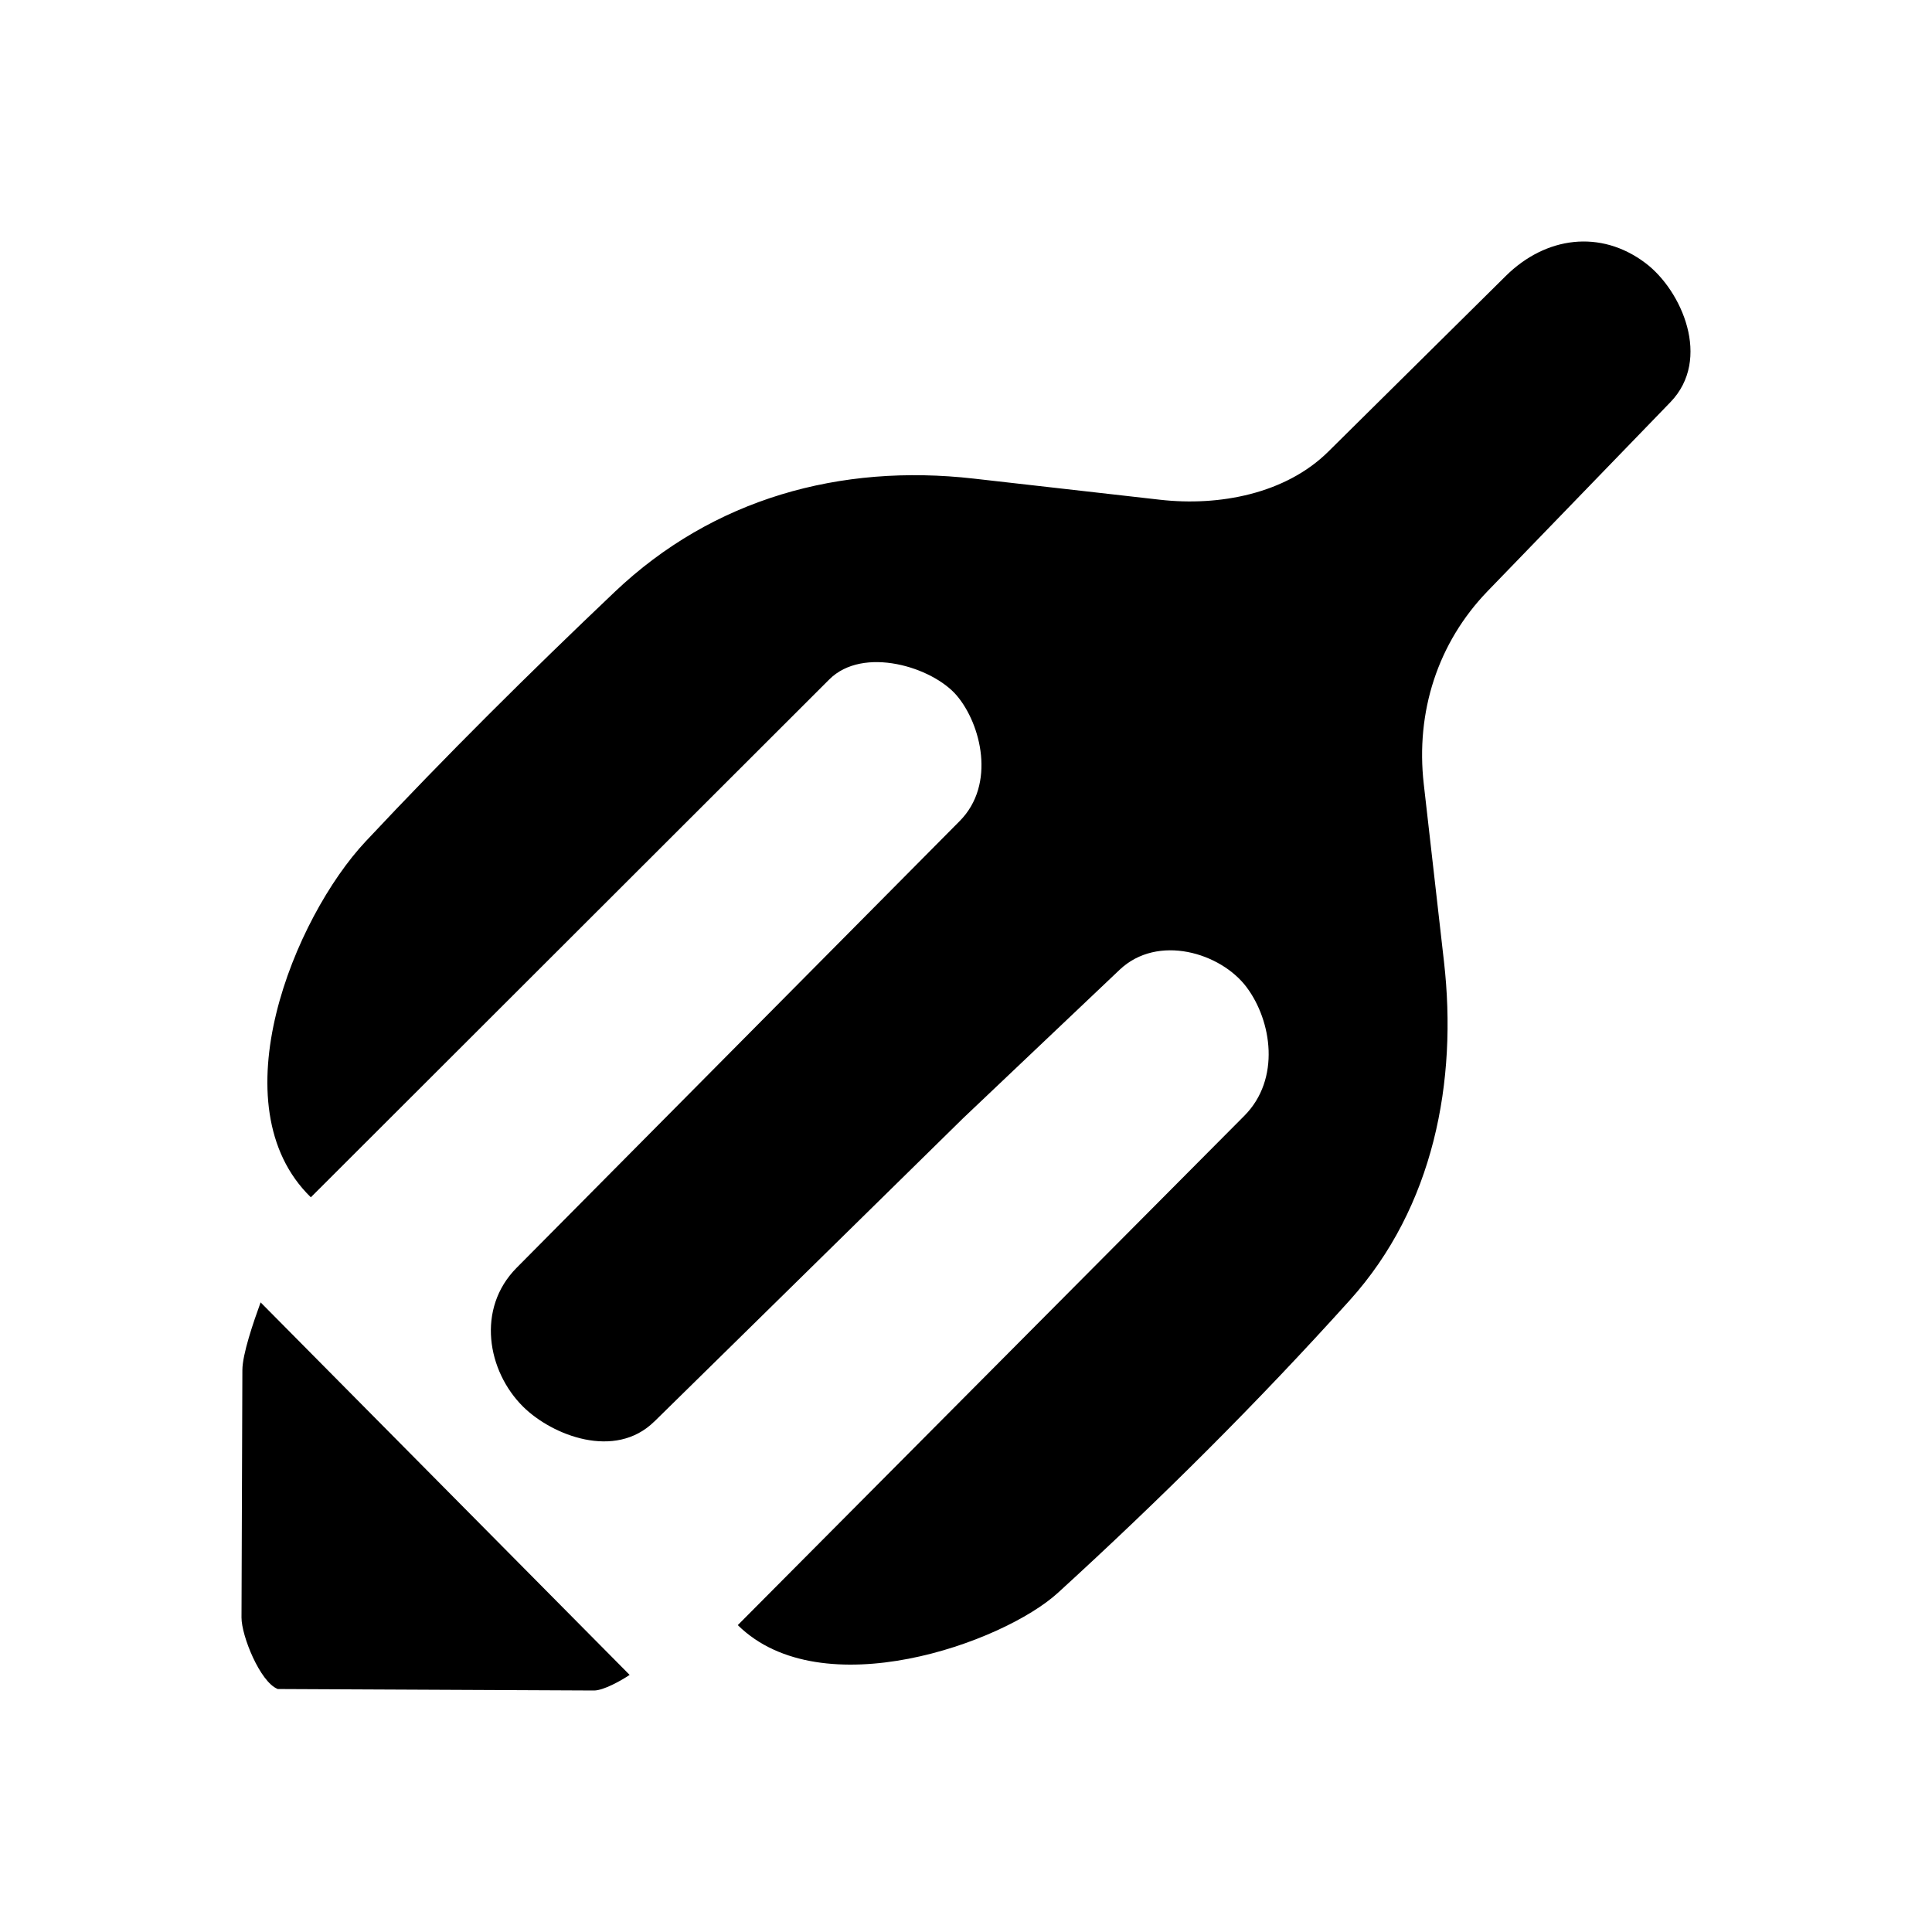
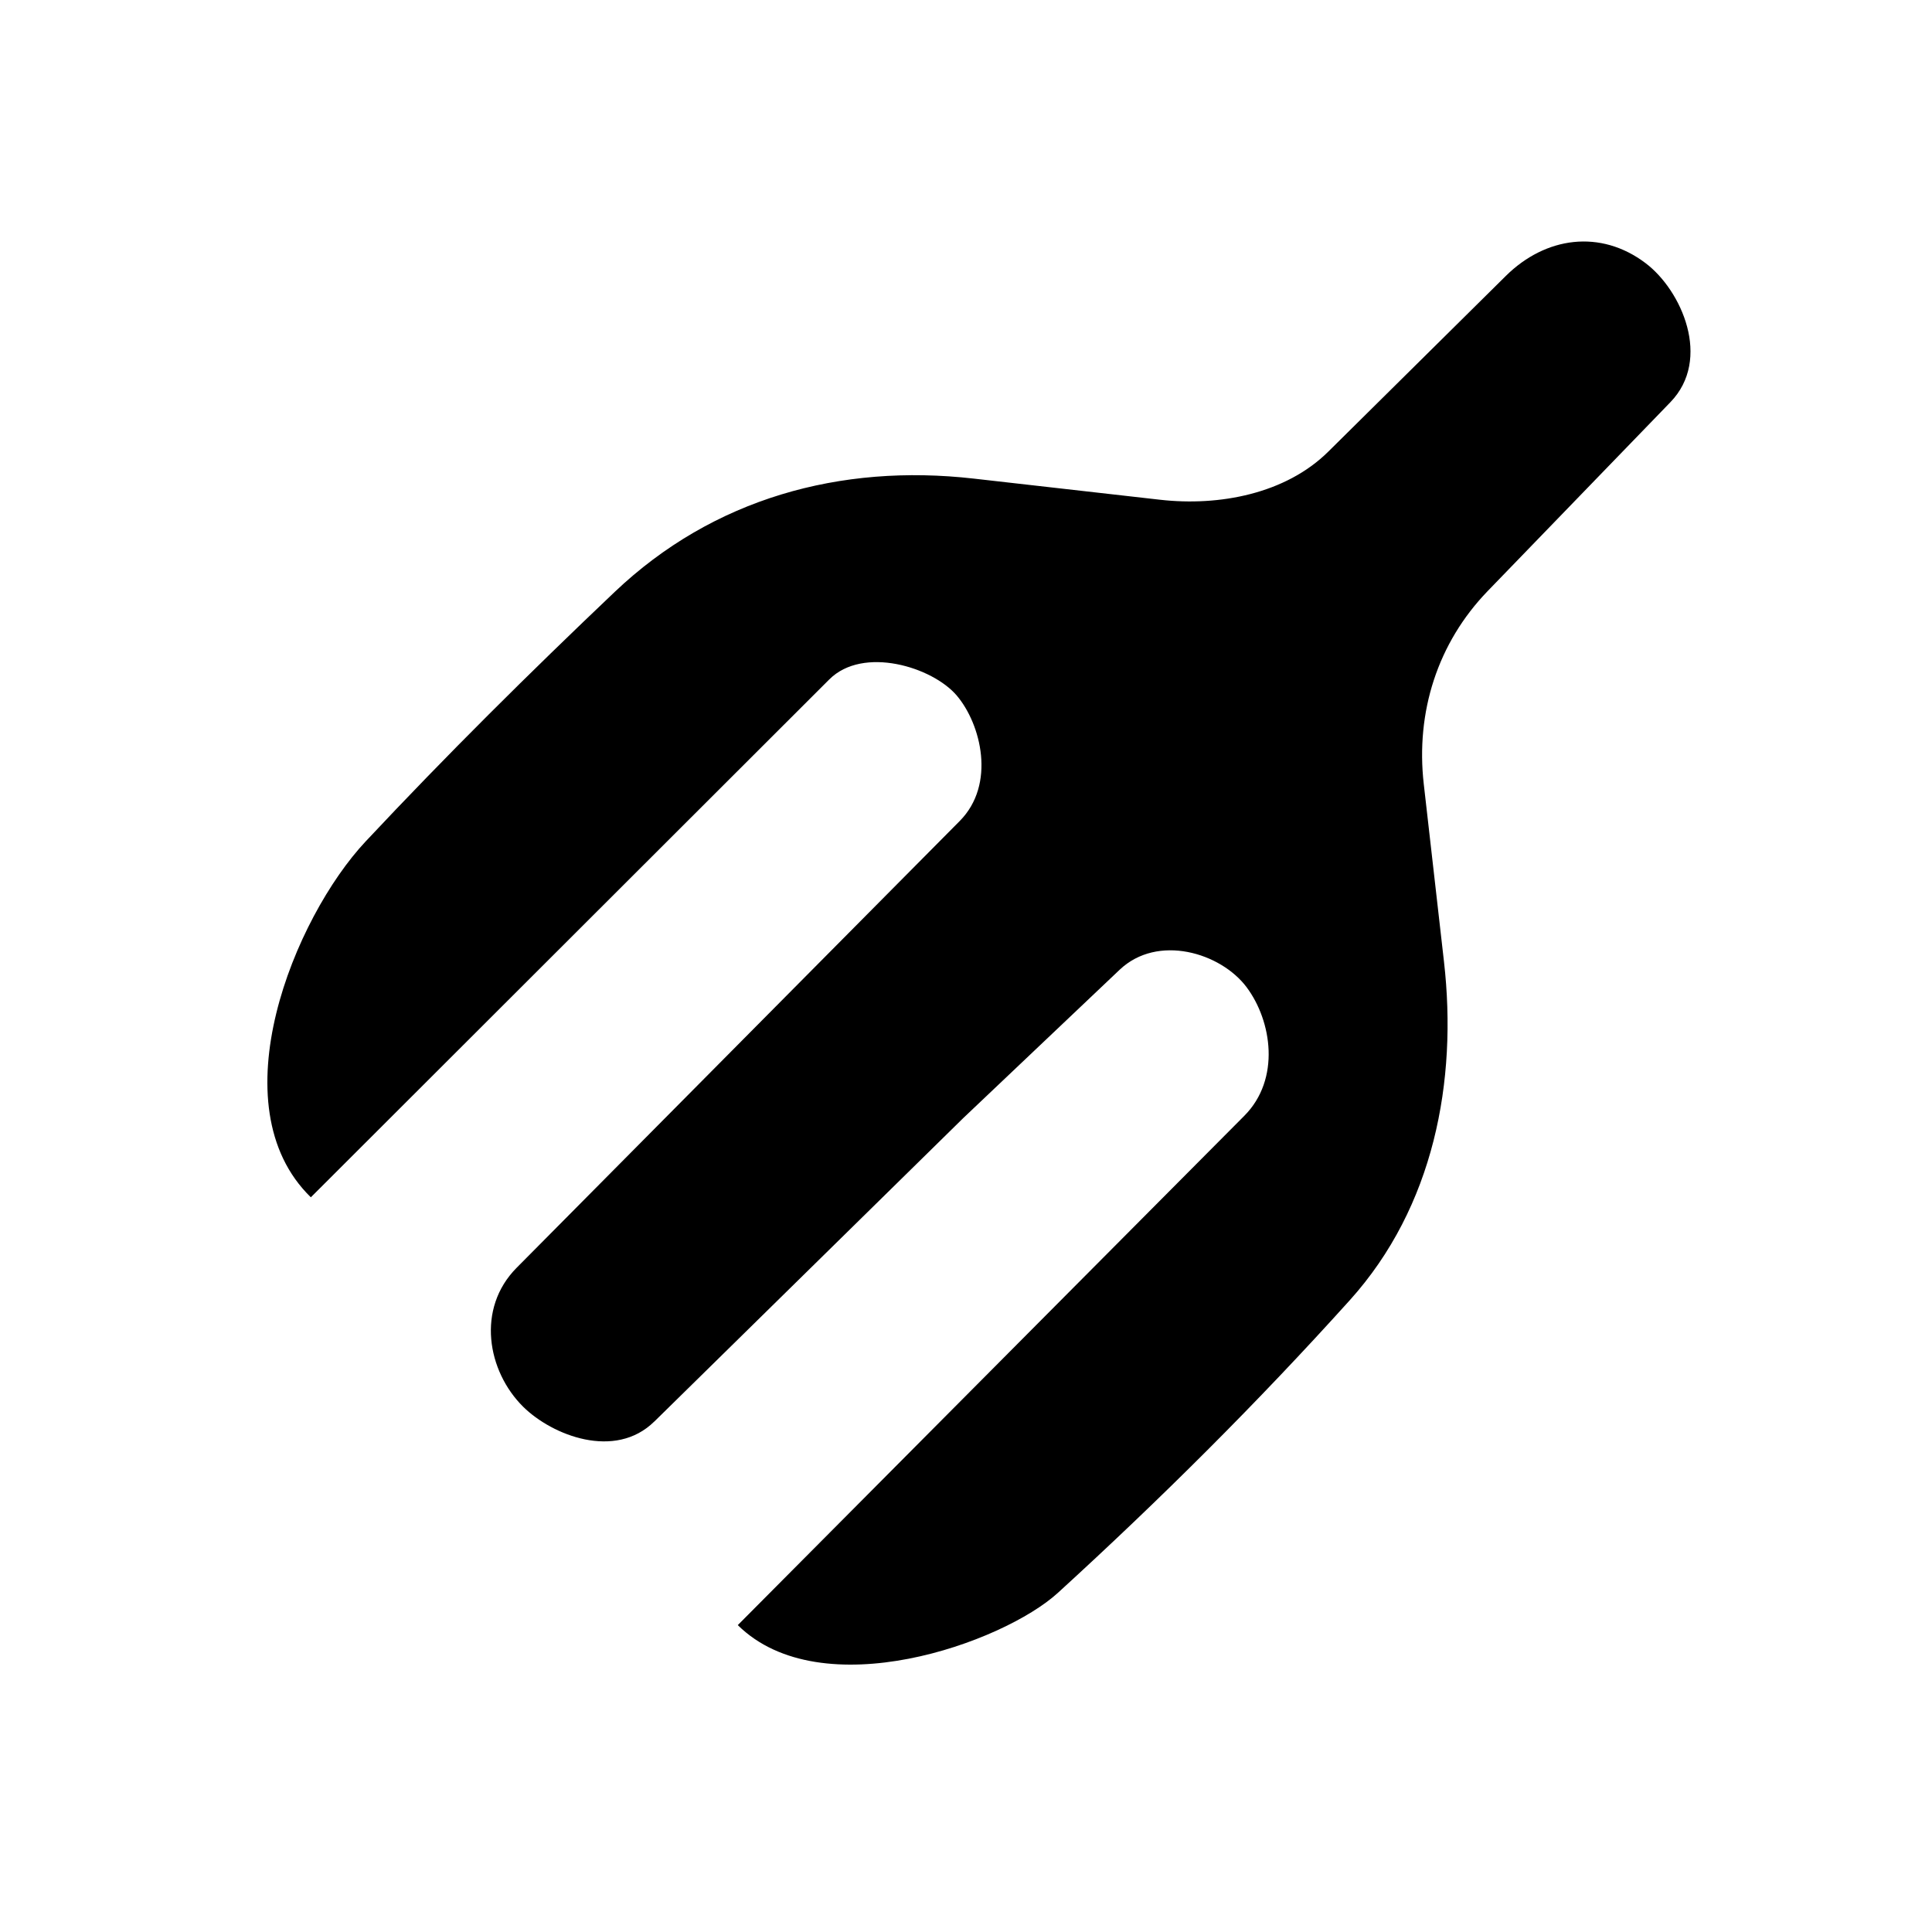
<svg xmlns="http://www.w3.org/2000/svg" width="64" height="64" viewBox="0 0 64 64" fill="none">
  <path d="M21.673 47.091C20.371 48.37 18.291 47.548 17.332 46.602C16.137 45.419 15.776 43.347 17.112 41.999L31.793 27.196C32.996 25.982 32.499 23.989 31.694 23.041C30.888 22.093 28.592 21.388 27.472 22.506L10.297 39.662C7.176 36.623 9.758 30.386 12.11 27.876C14.803 25.003 17.519 22.31 20.364 19.607C23.624 16.511 27.839 15.352 32.254 15.854L38.432 16.555C40.383 16.776 42.586 16.362 44.001 14.961L49.88 9.143C51.201 7.834 53.025 7.591 54.513 8.718C55.705 9.619 56.714 11.897 55.334 13.323L49.282 19.579C47.62 21.299 46.893 23.589 47.164 25.972L47.834 31.858C48.284 35.813 47.501 39.978 44.713 43.072C41.647 46.475 38.428 49.675 35.044 52.765C33.22 54.429 27.211 56.567 24.44 53.834L41.221 36.961C42.427 35.747 42.132 33.82 41.295 32.702C40.436 31.556 38.35 30.932 37.092 32.122L31.91 37.037L21.675 47.091H21.673Z" fill="black" />
-   <path d="M9.193 55.947C8.615 55.713 7.998 54.189 8 53.581L8.029 45.39C8.029 44.858 8.397 43.793 8.633 43.143L20.857 55.483C20.588 55.666 19.995 56 19.678 56L9.19 55.951L9.193 55.947Z" fill="black" />
</svg>